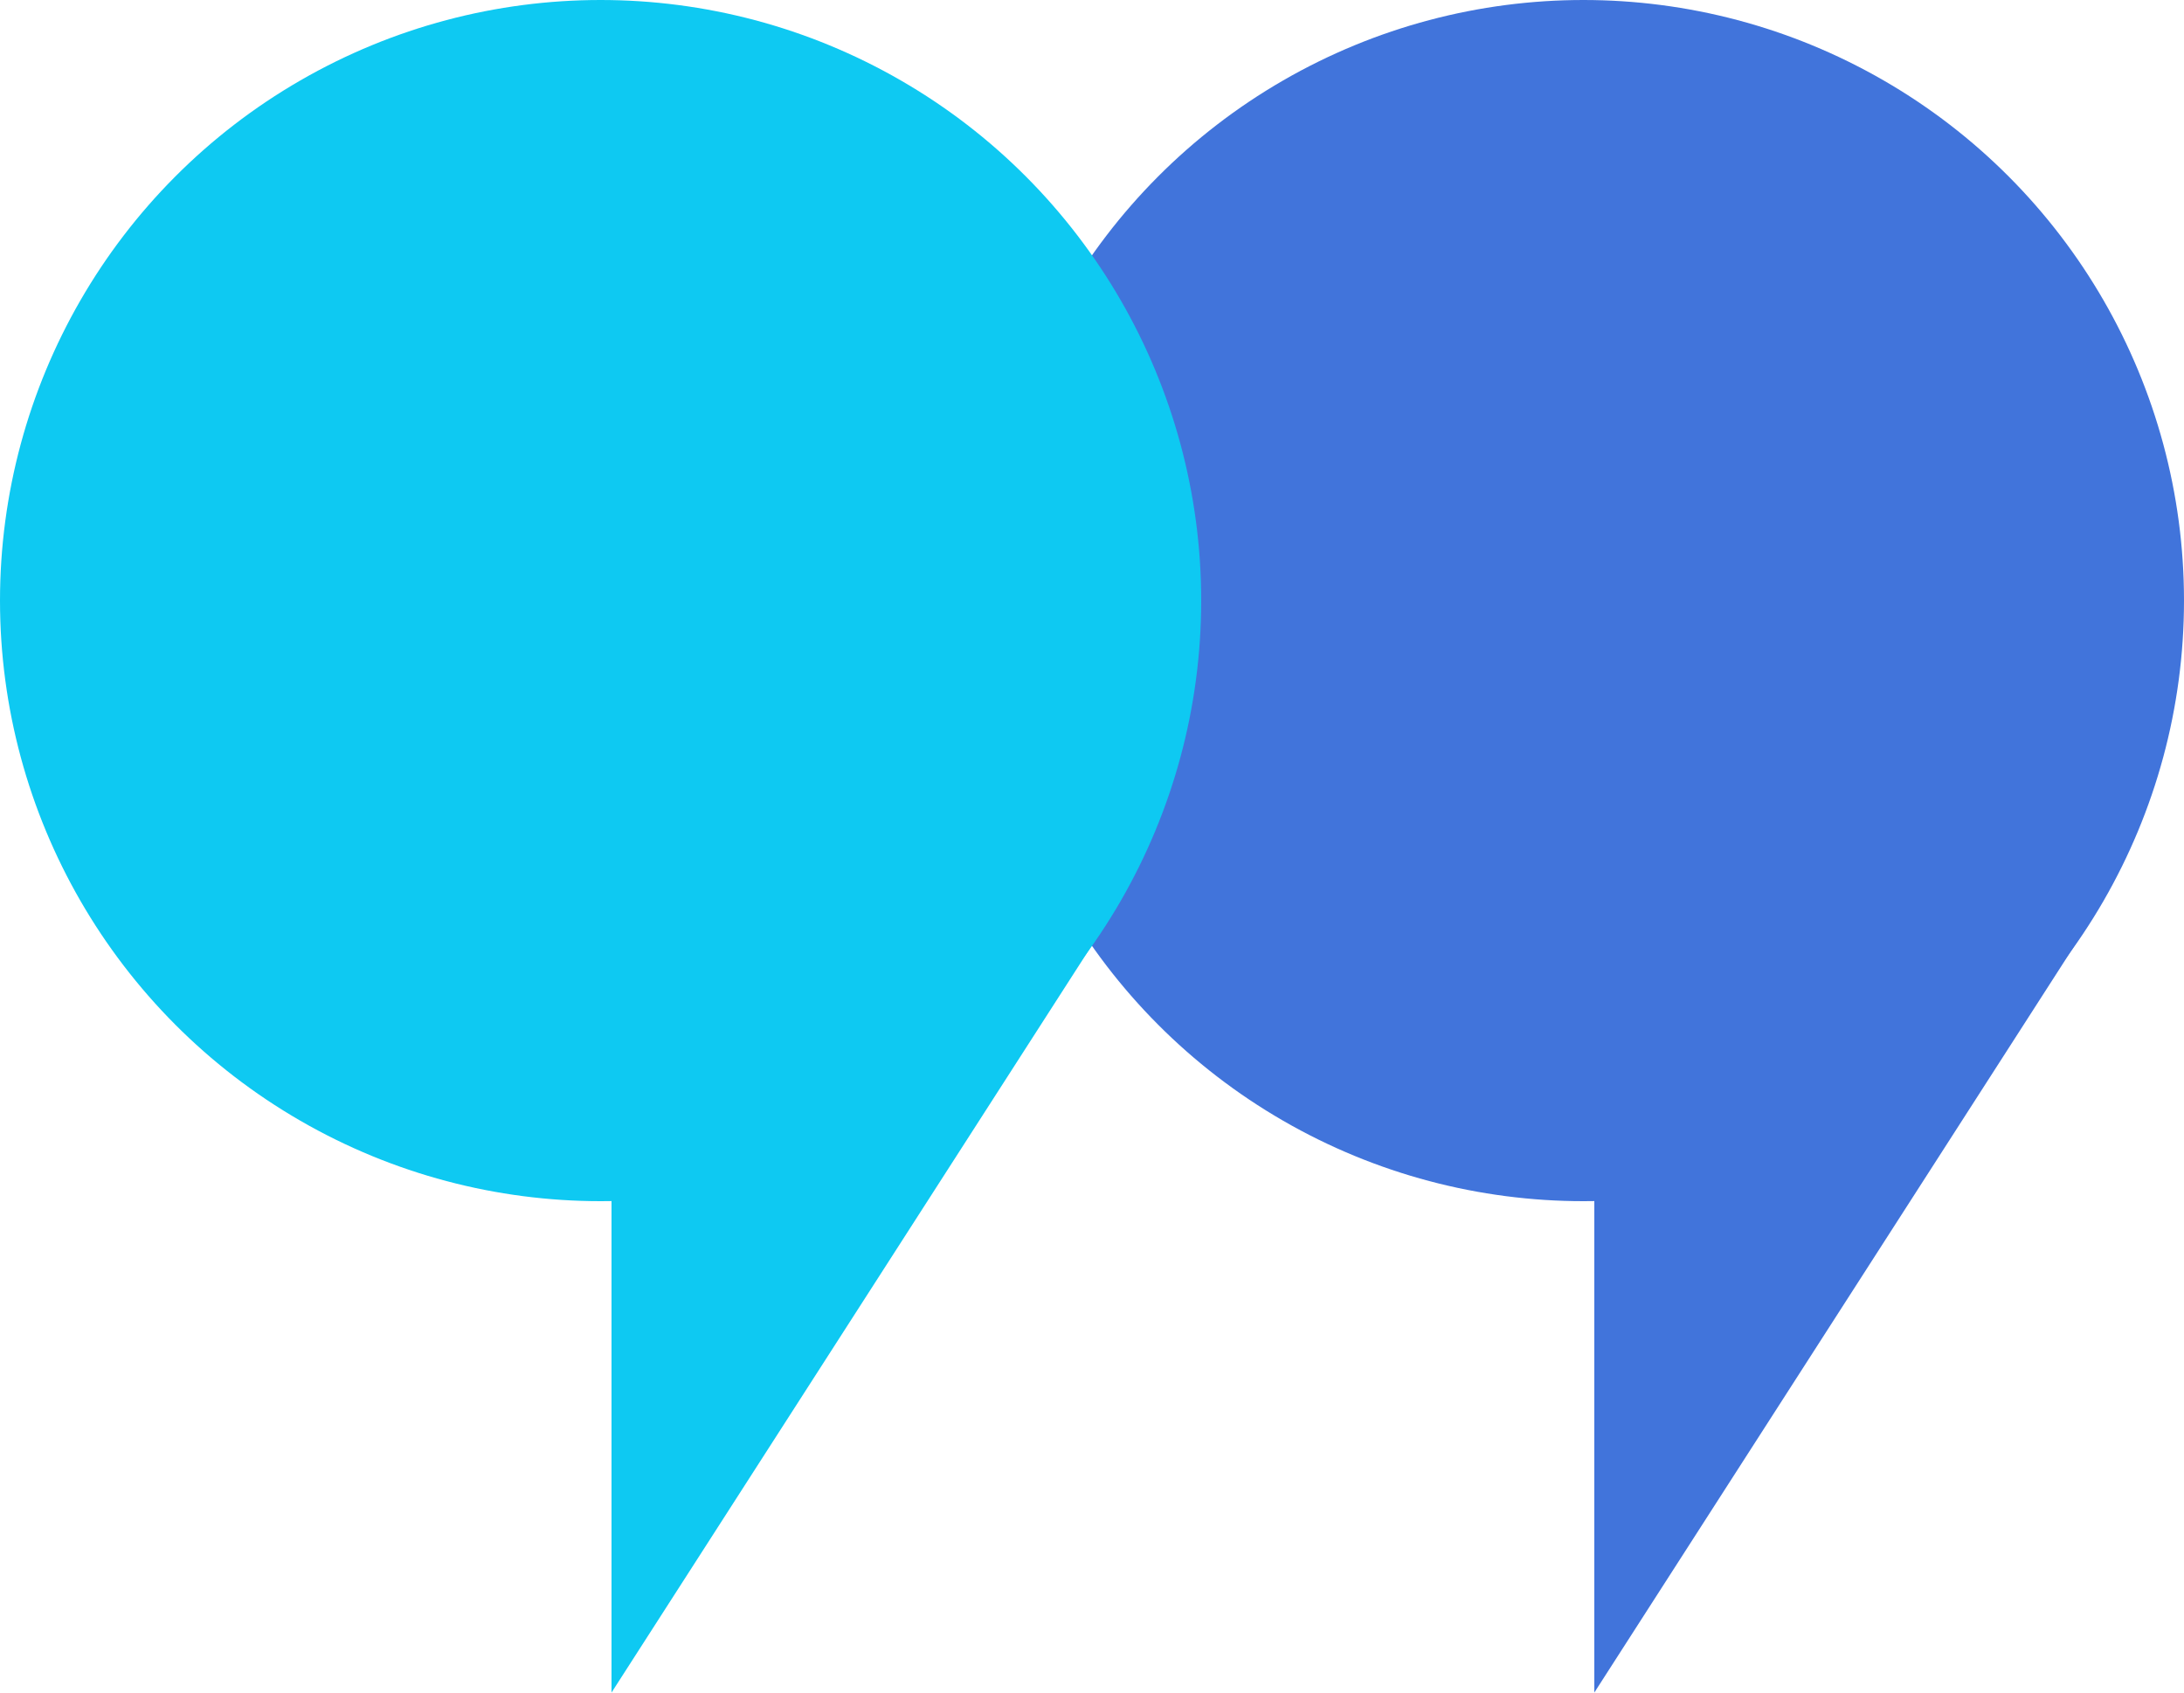
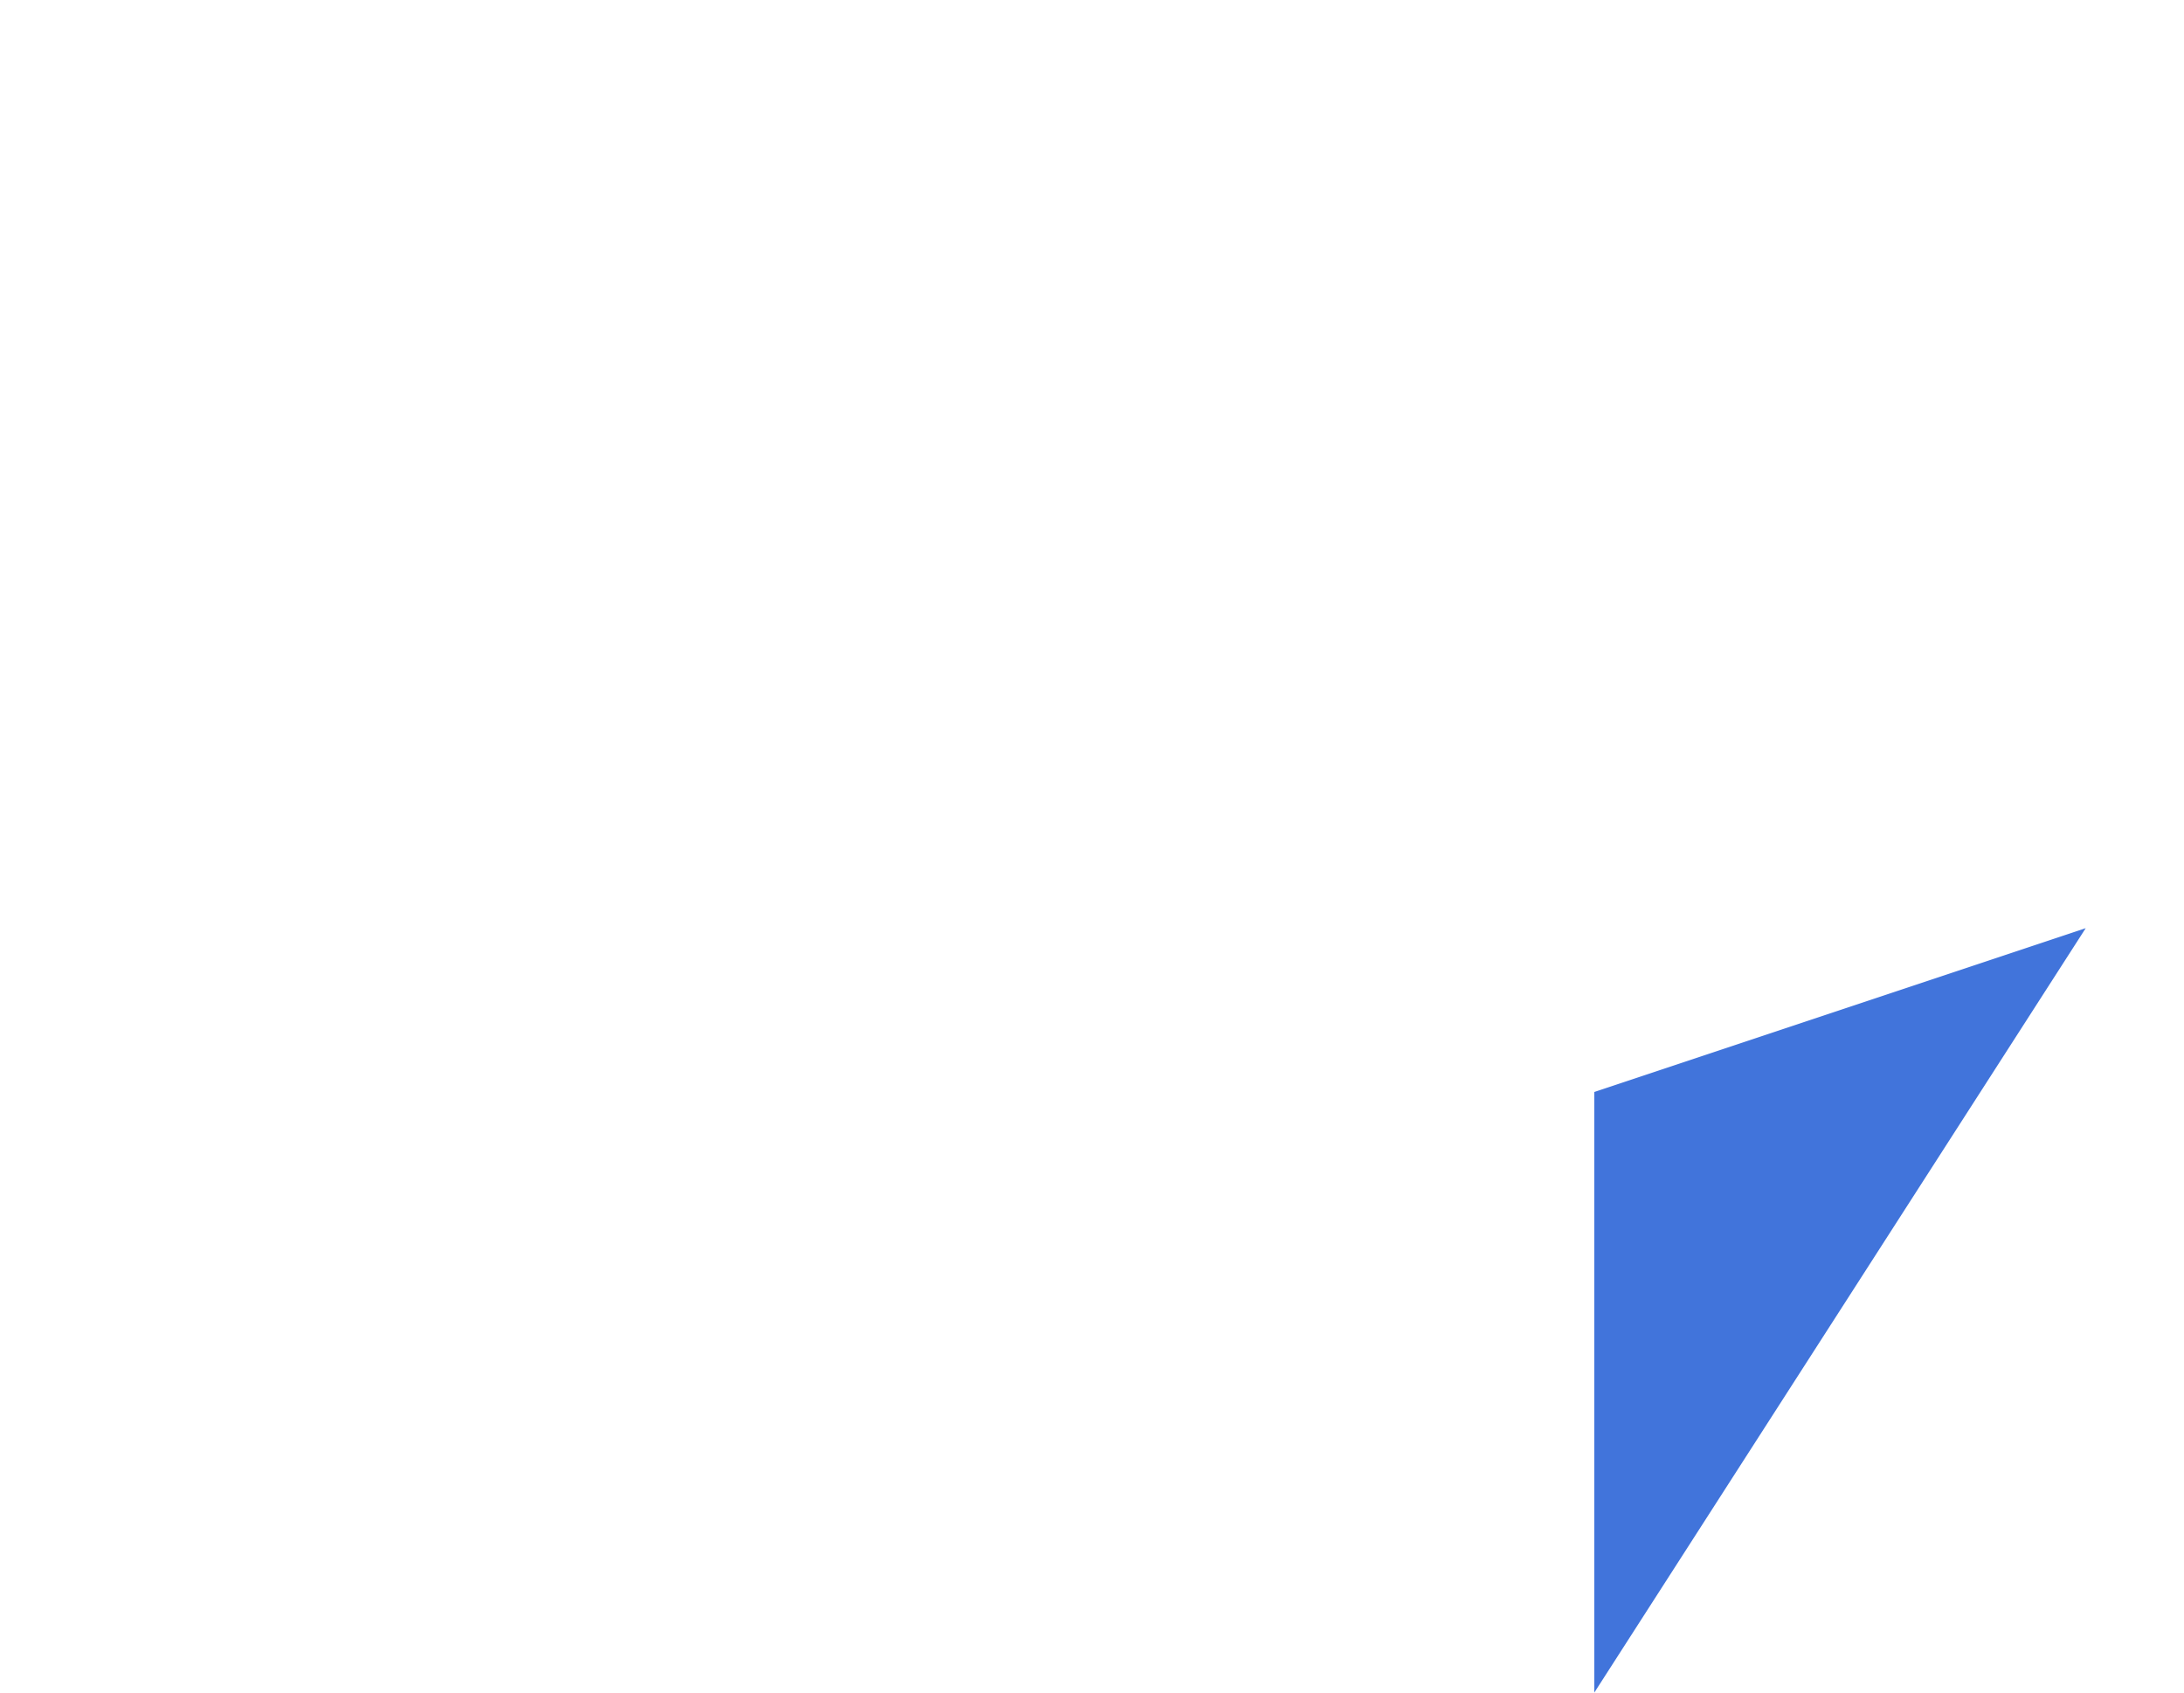
<svg xmlns="http://www.w3.org/2000/svg" width="89" height="69" fill="none">
-   <circle cx="64.525" cy="24.475" r="24.475" fill="#4174DB" />
  <path d="M64.97 68.975V44.5l20.025-6.675-20.025 31.15z" fill="#4174DB" />
-   <circle cx="24.475" cy="24.475" r="24.475" fill="#0EC9F2" />
-   <path d="M24.92 68.975V44.5l20.025-6.675-20.025 31.15z" fill="#0EC9F2" />
</svg>